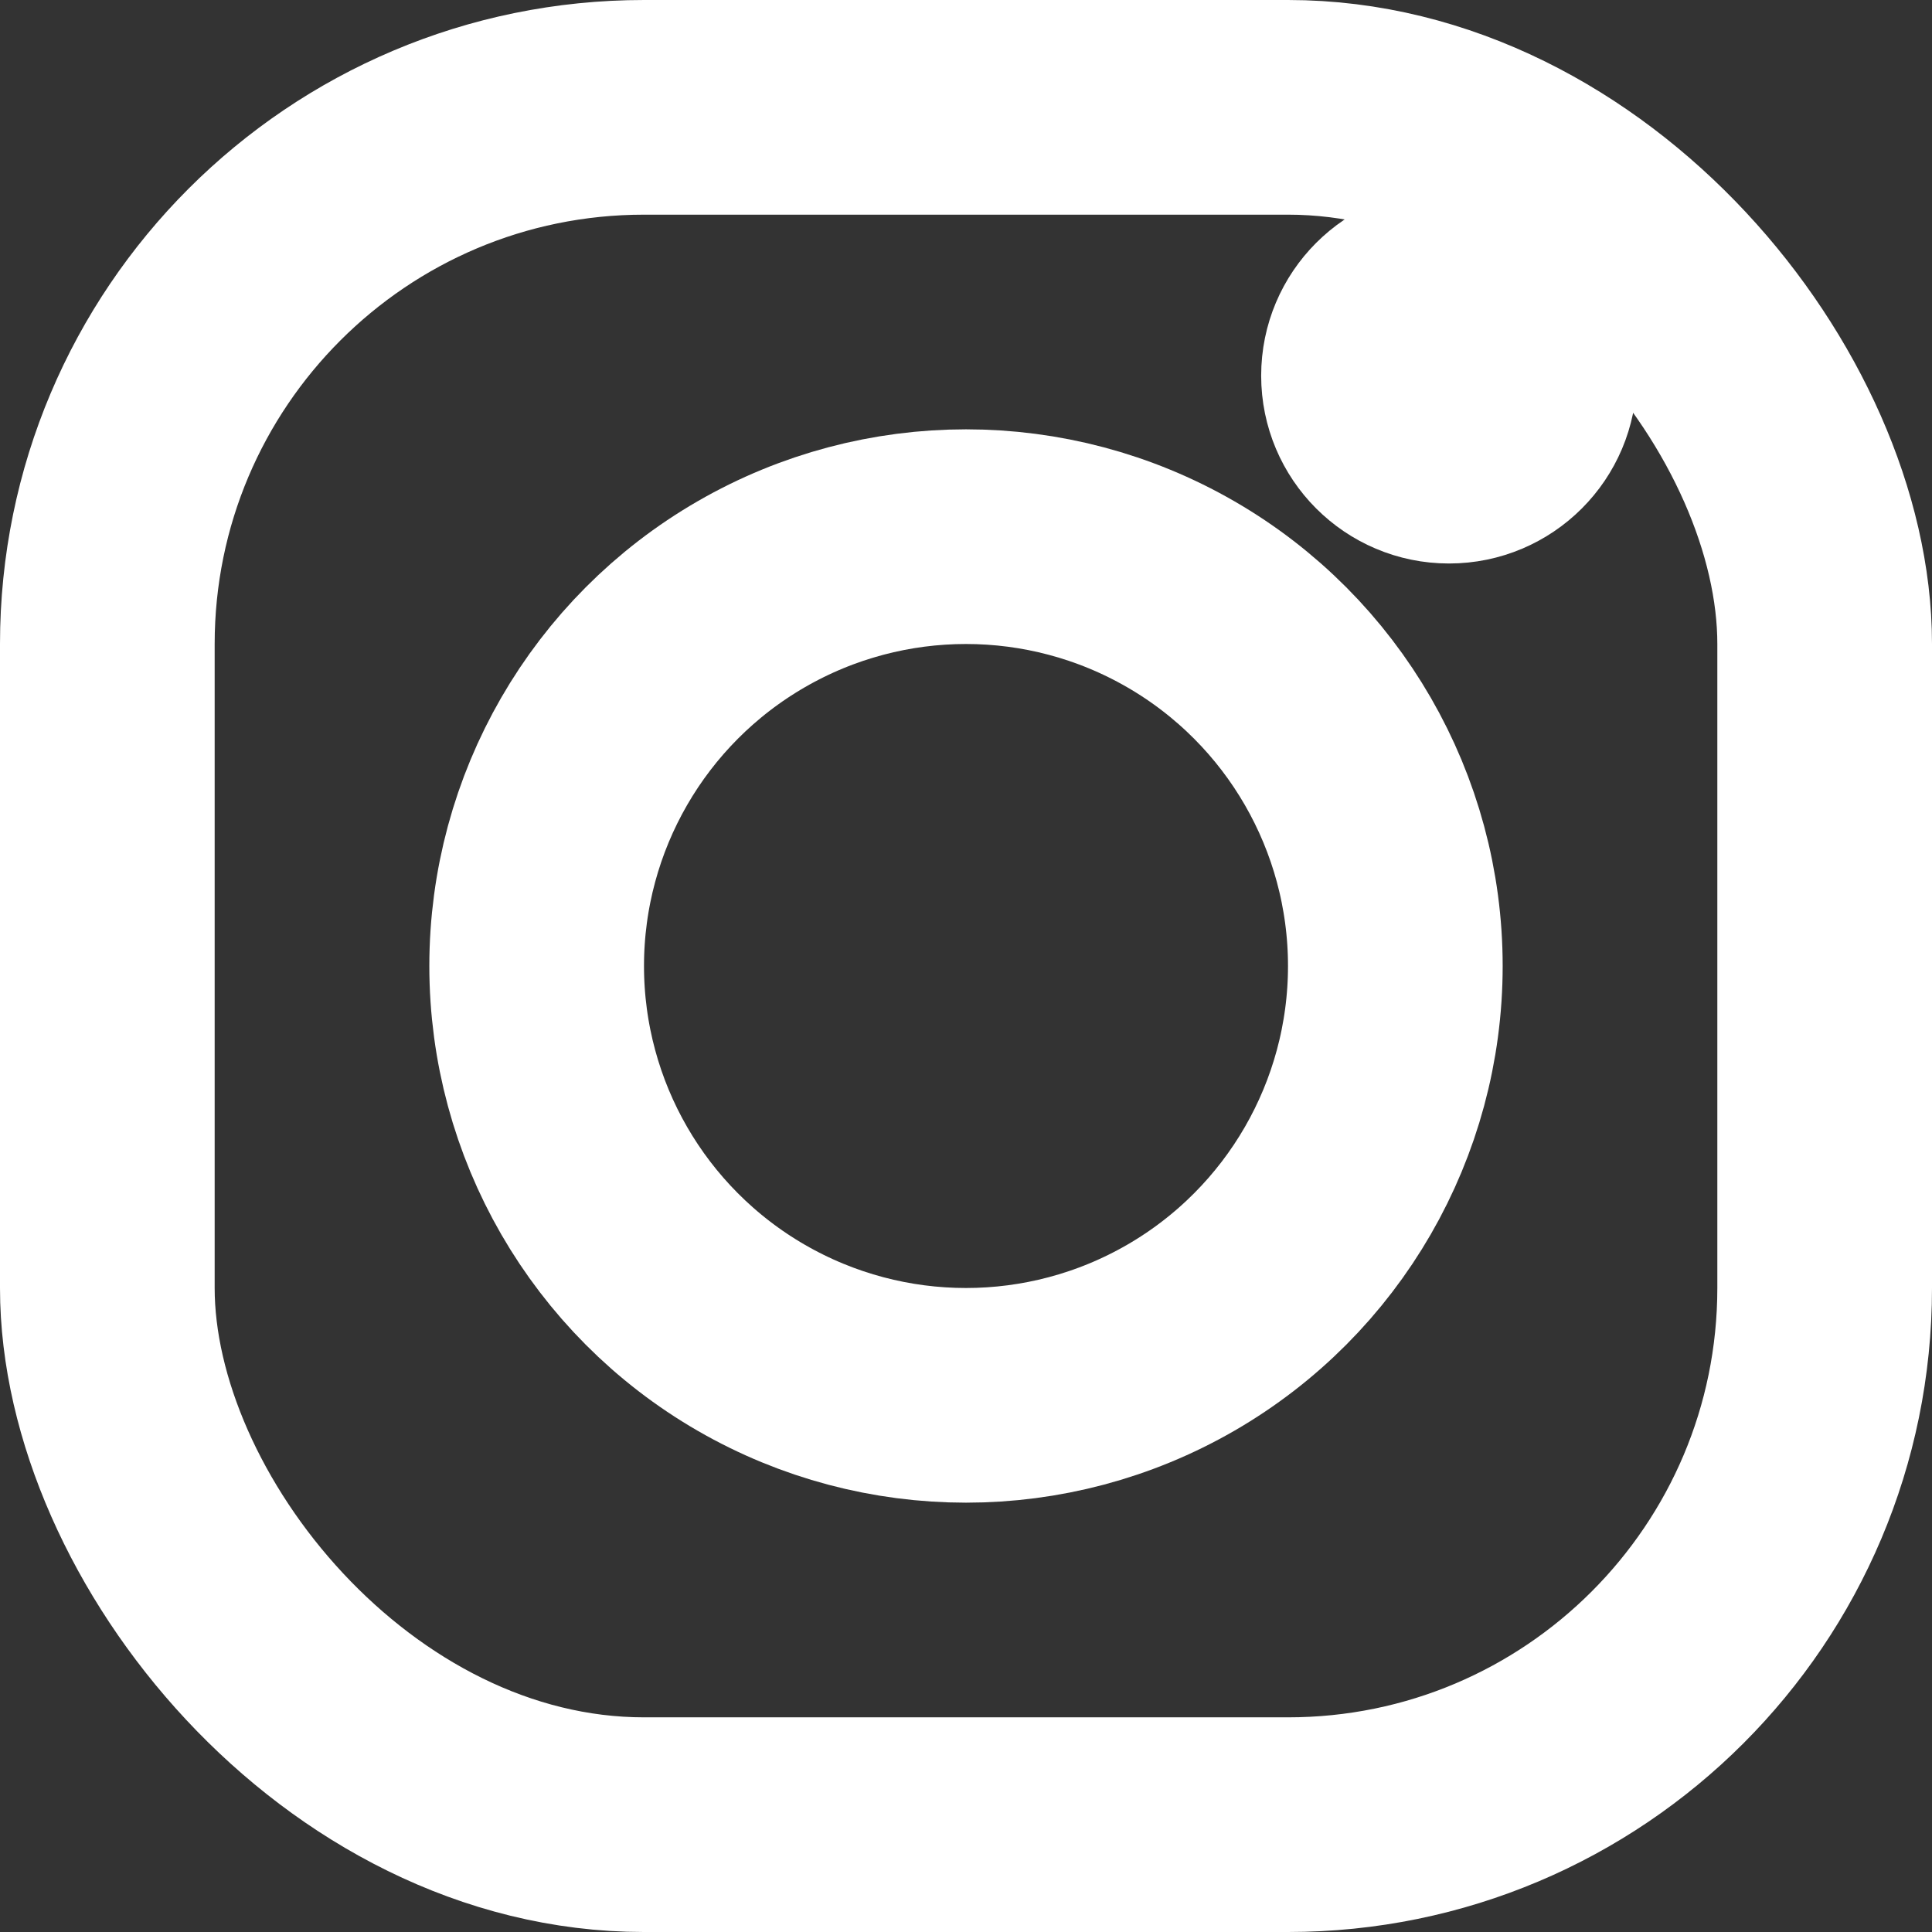
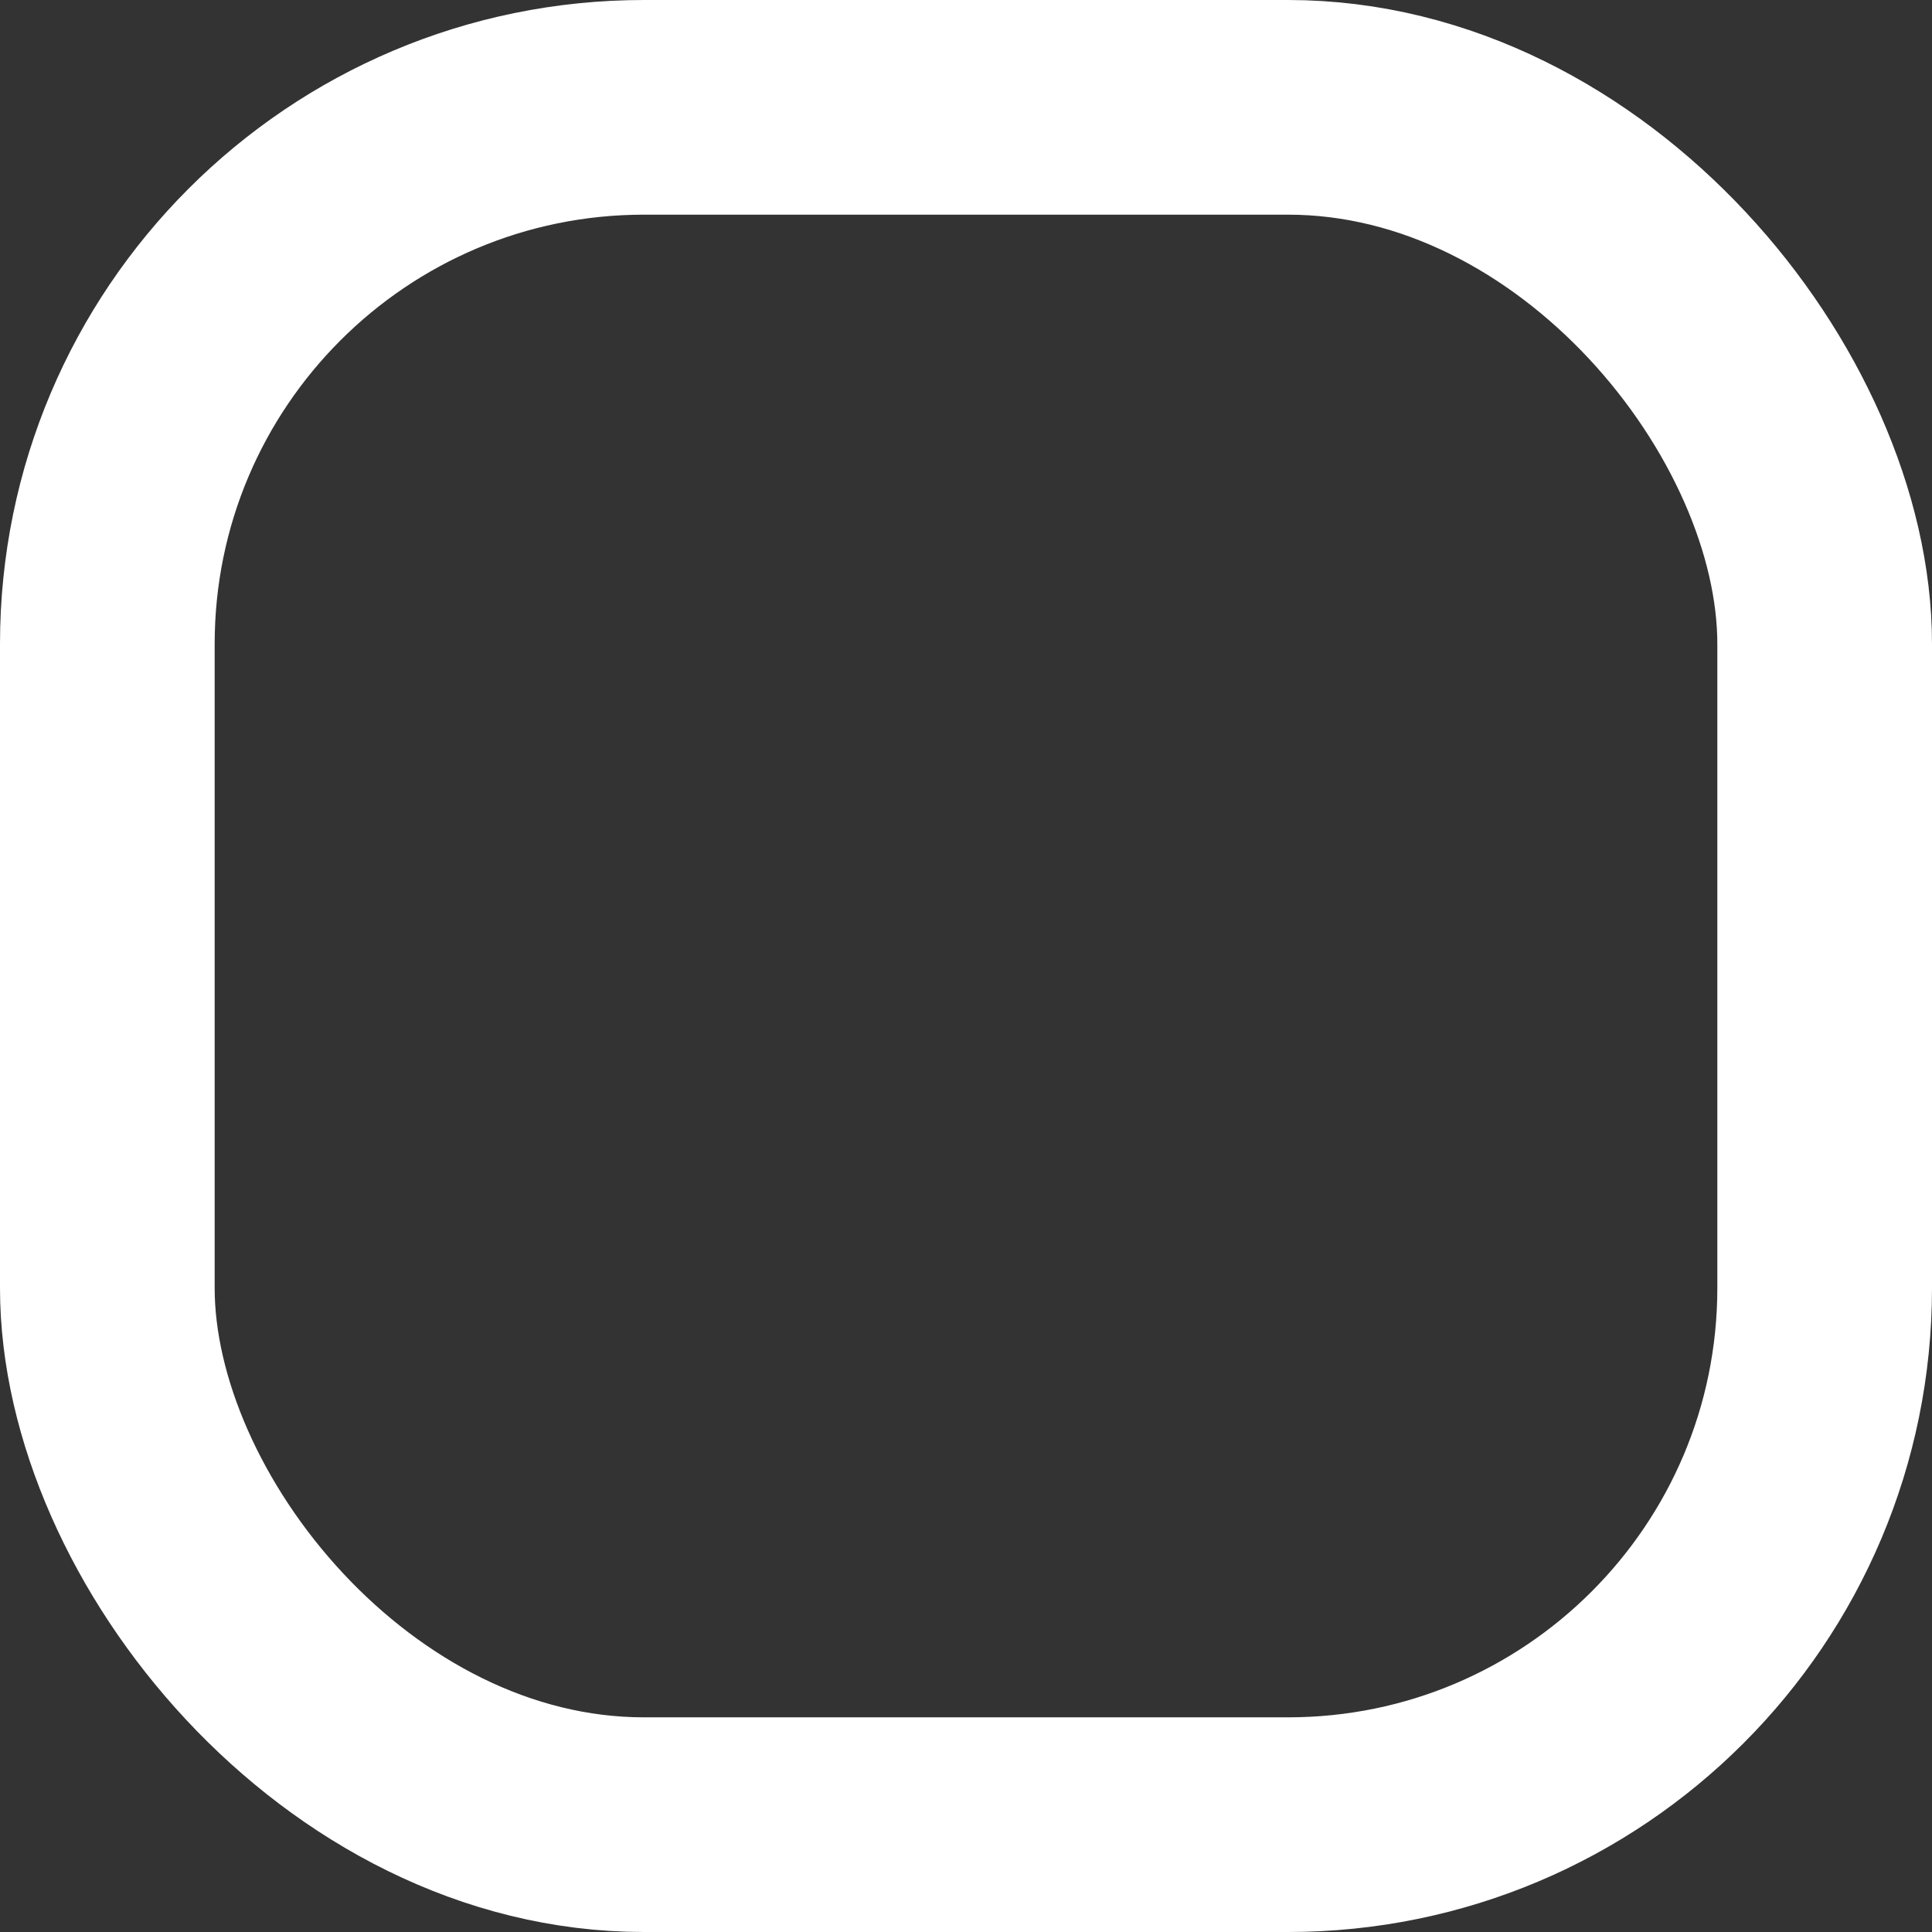
<svg xmlns="http://www.w3.org/2000/svg" width="18" height="18">
  <rect width="100%" height="100%" fill="#333333" stroke="none" />
  <g fill="none" fill-rule="evenodd" stroke="#FFF">
    <rect stroke-width="2" x="1" y="1" width="16" height="16" rx="5" />
-     <circle stroke-width="2" cx="9" cy="9" r="4" />
-     <circle stroke-width="1.5" fill="#FFF" cx="13.5" cy="3.5" r="1" />
  </g>
</svg>